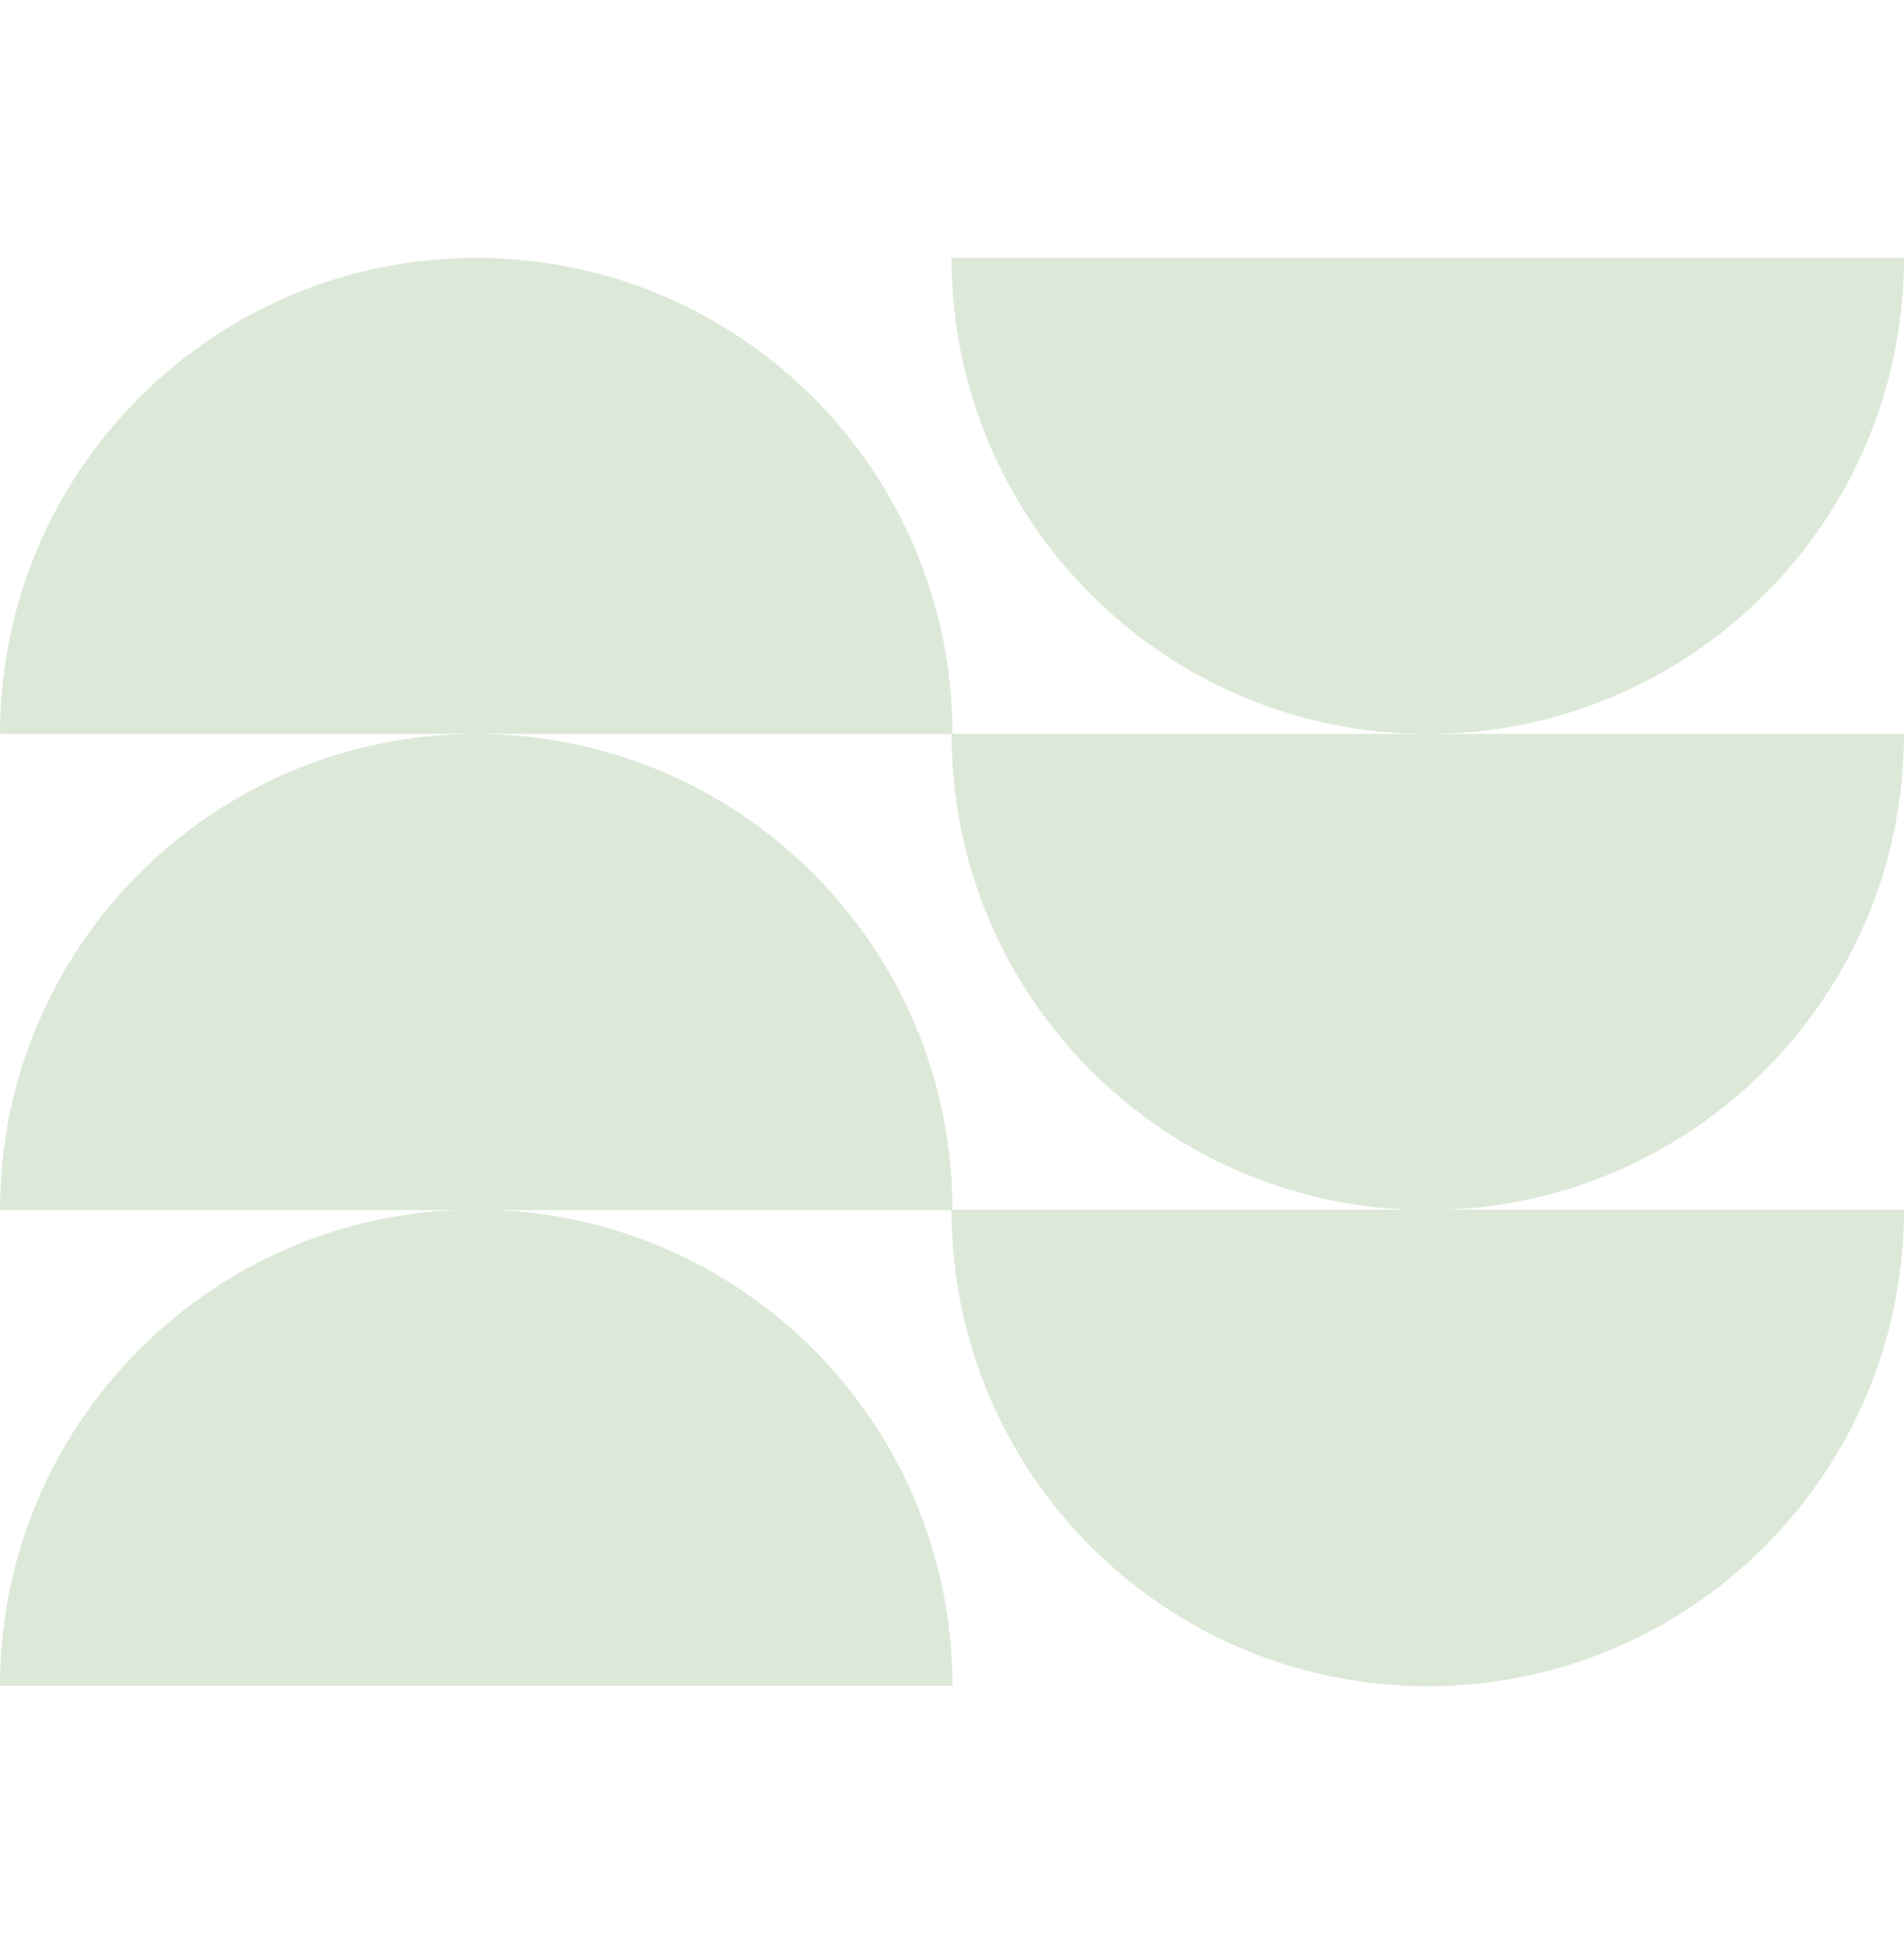
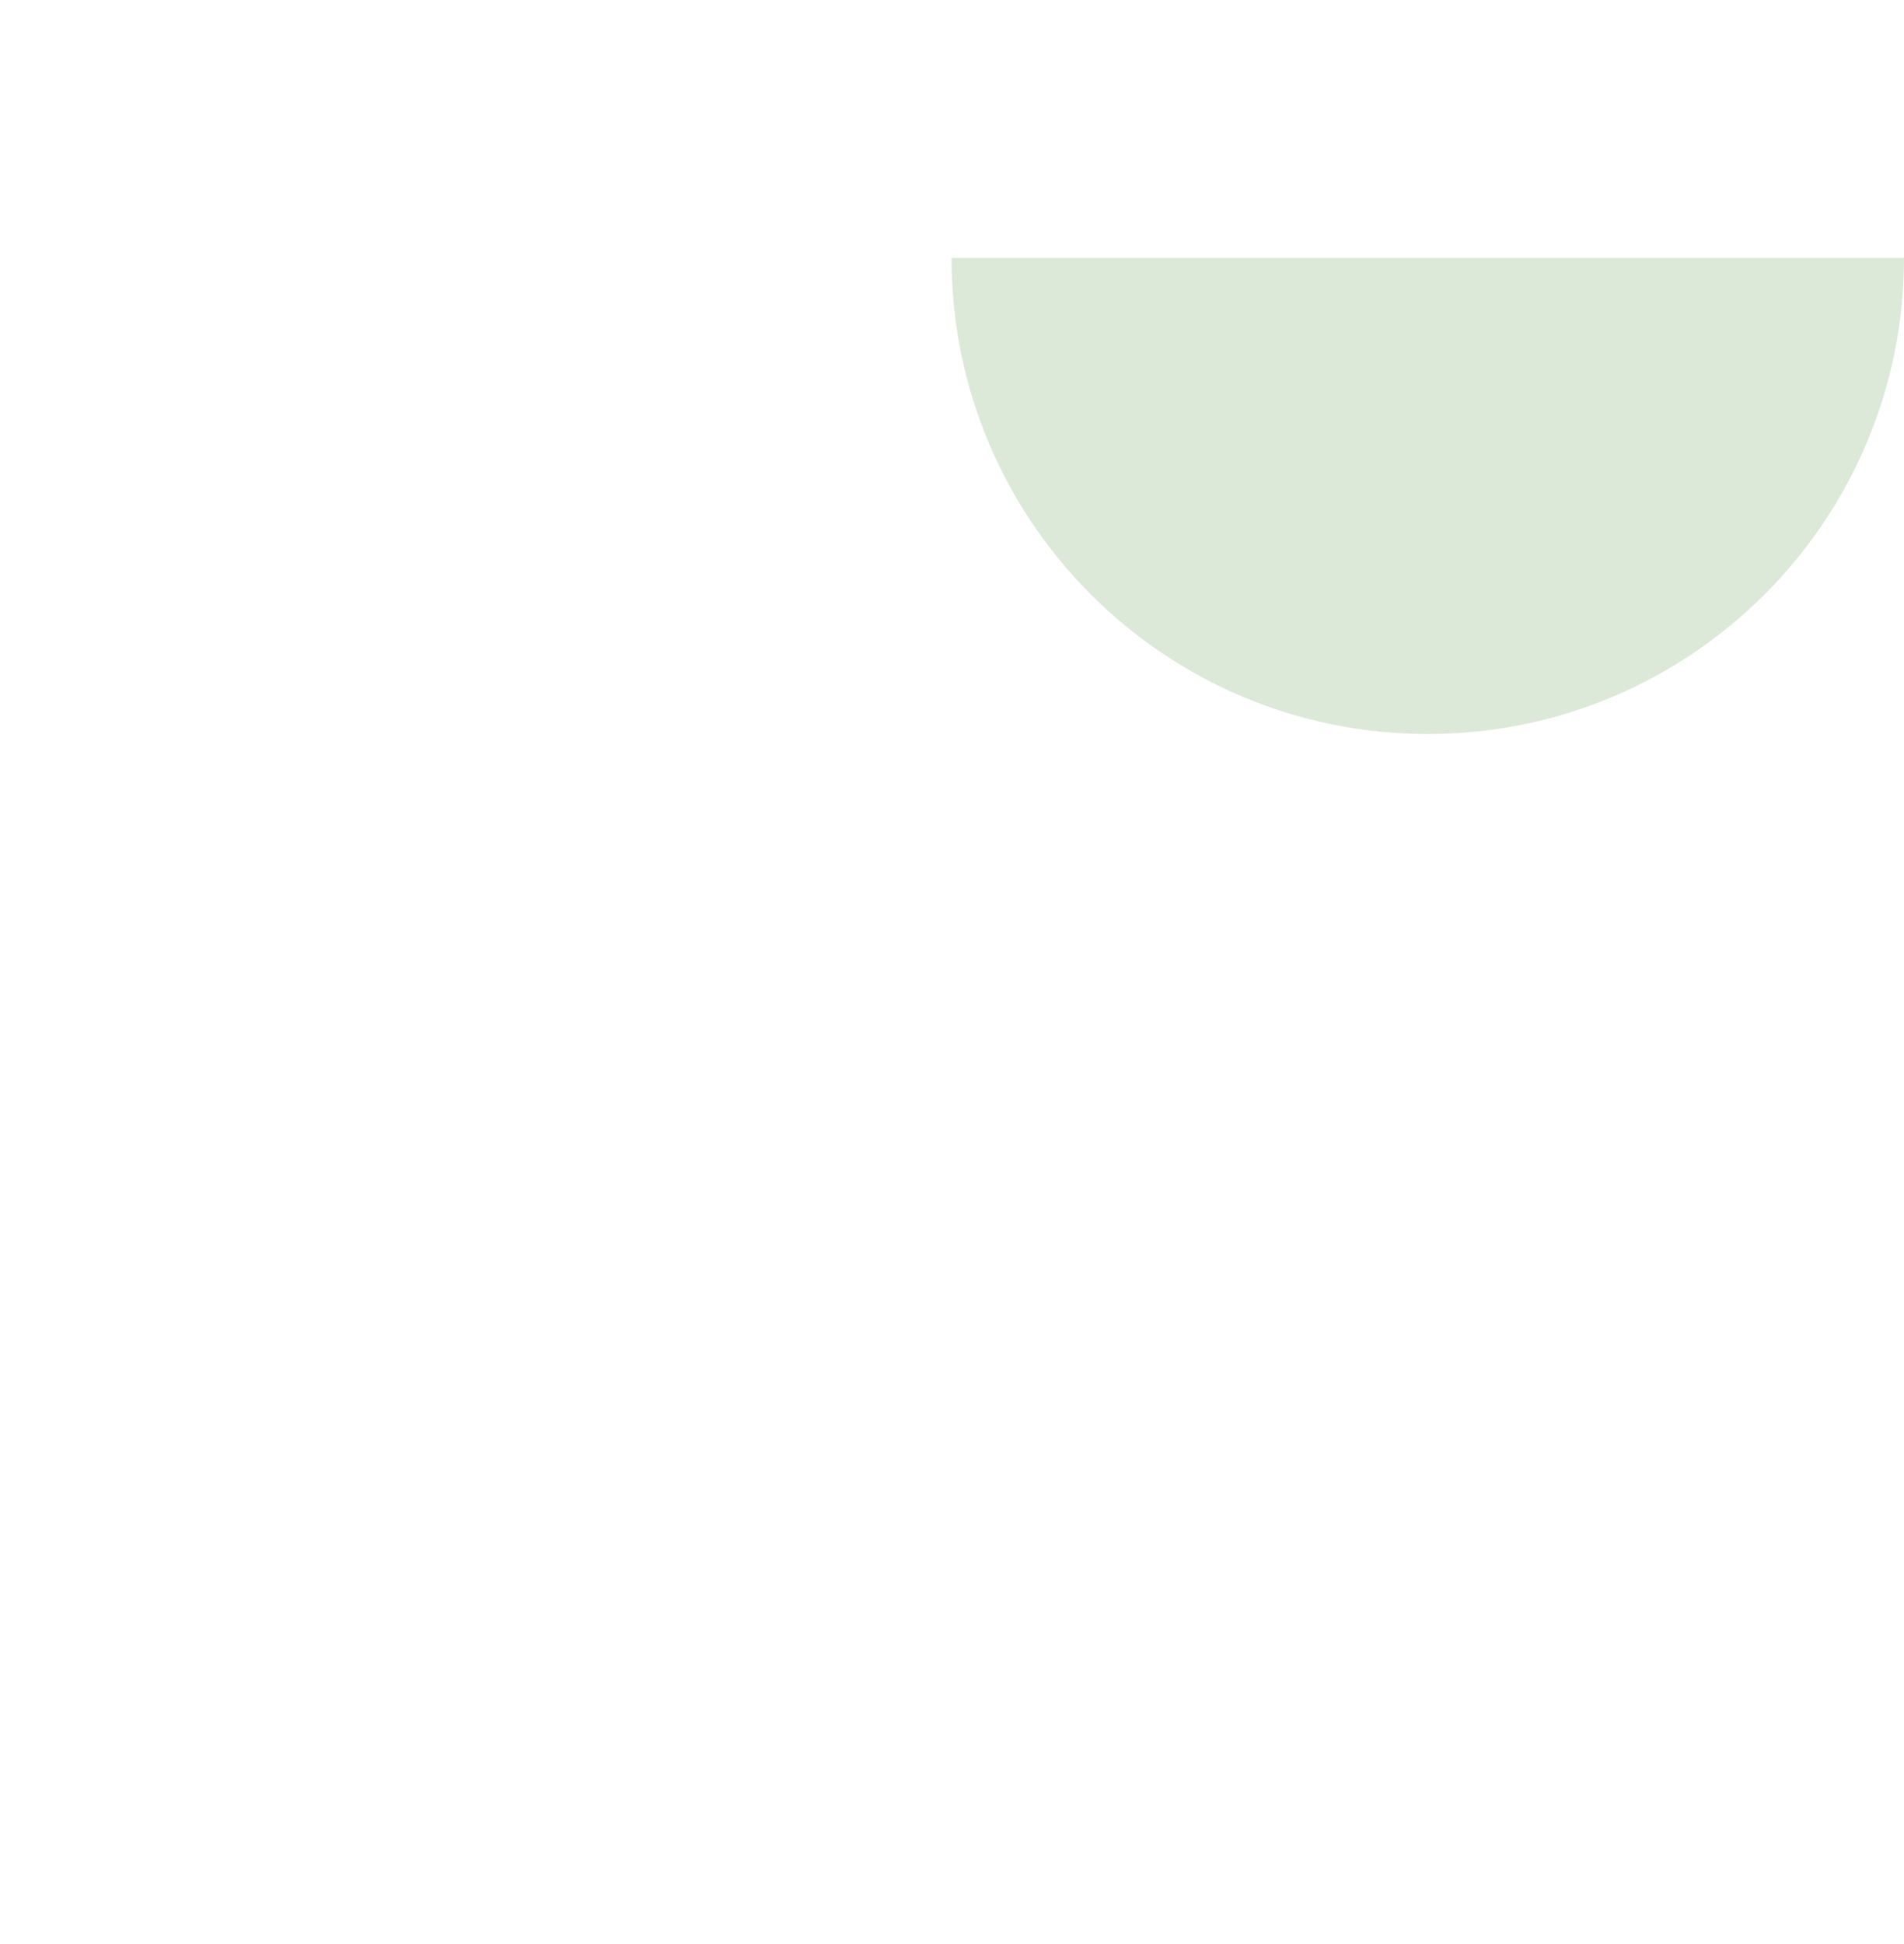
<svg xmlns="http://www.w3.org/2000/svg" width="48" height="49" viewBox="0 0 48 49" fill="none">
-   <path d="M12.005 18.5C5.371 18.5 0 23.869 0 30.5H23.989C23.989 37.131 29.36 42.5 35.995 42.5C42.629 42.5 48 37.12 48 30.489H24.011C24.011 23.869 18.64 18.5 12.005 18.5Z" fill="#DCE8D8" />
-   <path d="M0 42.489H24.011C24.011 35.858 18.64 30.489 12.005 30.489C5.382 30.489 0 35.869 0 42.489Z" fill="#DCE8D8" />
-   <path d="M48 18.5H35.995H24.011C24.011 11.869 18.64 6.5 12.005 6.5C5.382 6.5 0 11.869 0 18.5H12.005H23.989C23.989 25.131 29.36 30.5 35.995 30.5C42.629 30.5 48 25.12 48 18.5Z" fill="#DCE8D8" />
  <path d="M48 6.5H23.989C23.989 13.131 29.36 18.5 35.995 18.5C42.629 18.5 48 13.12 48 6.5Z" fill="#DCE8D8" />
</svg>